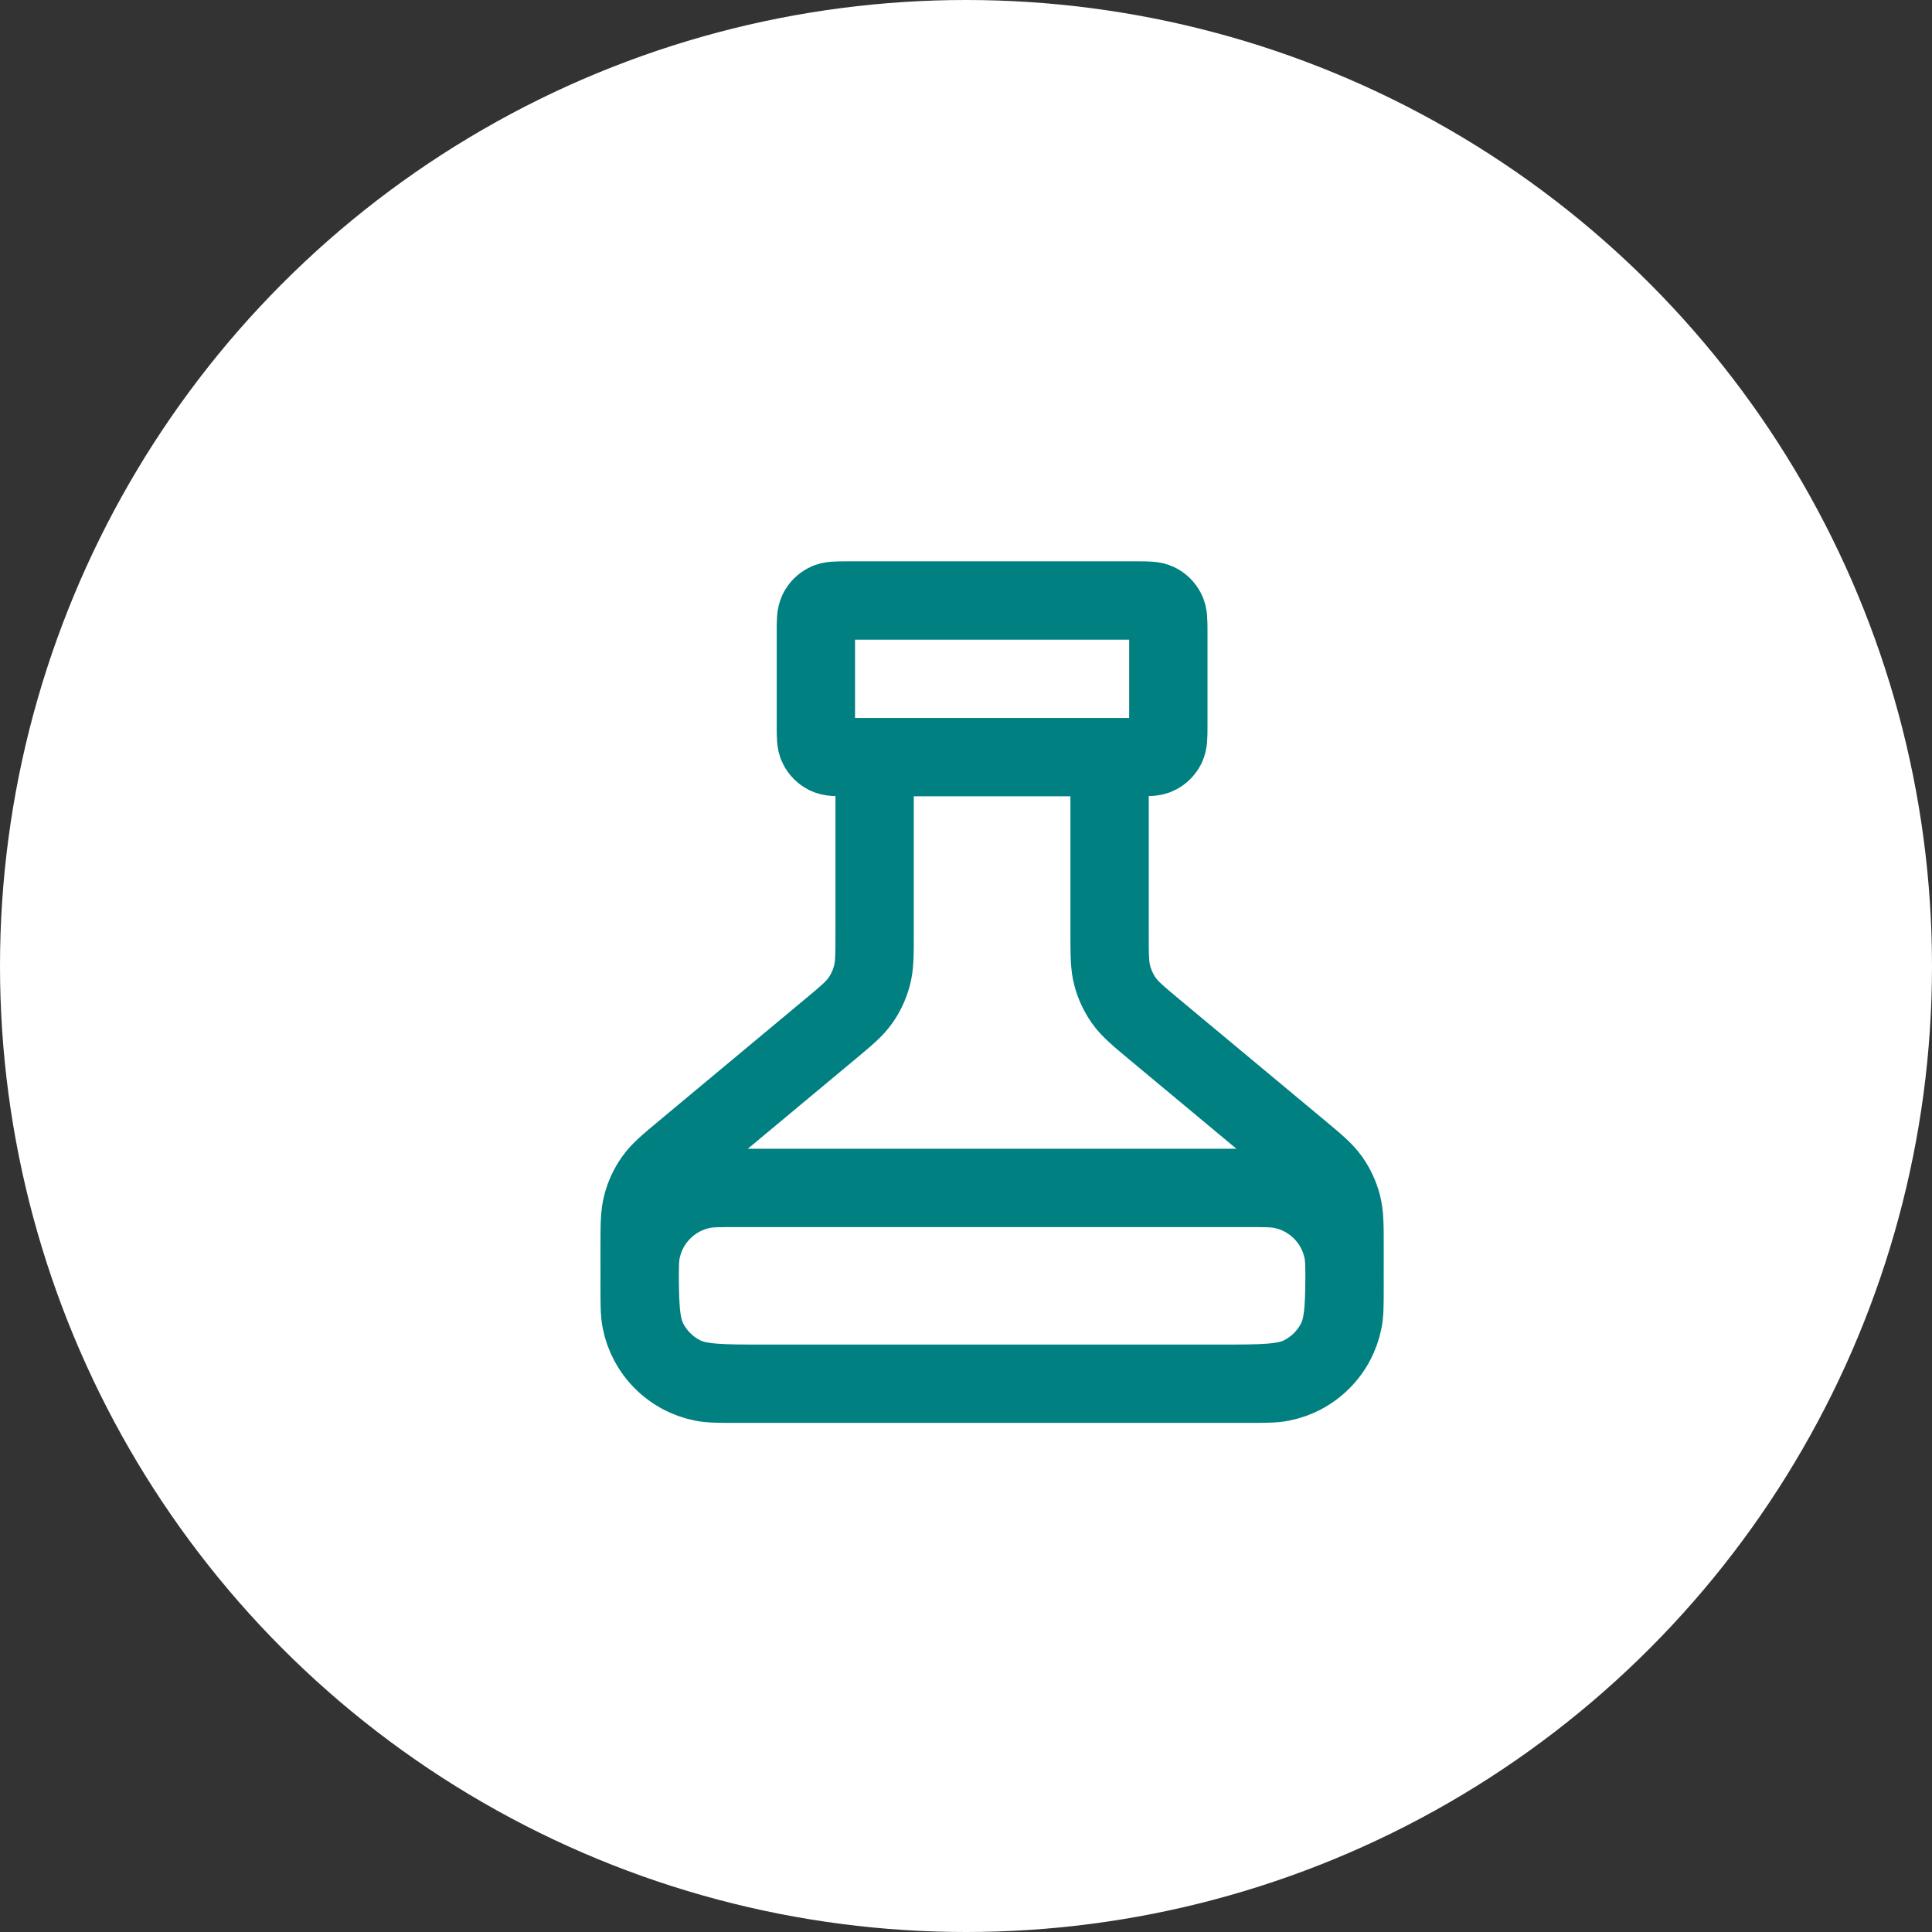
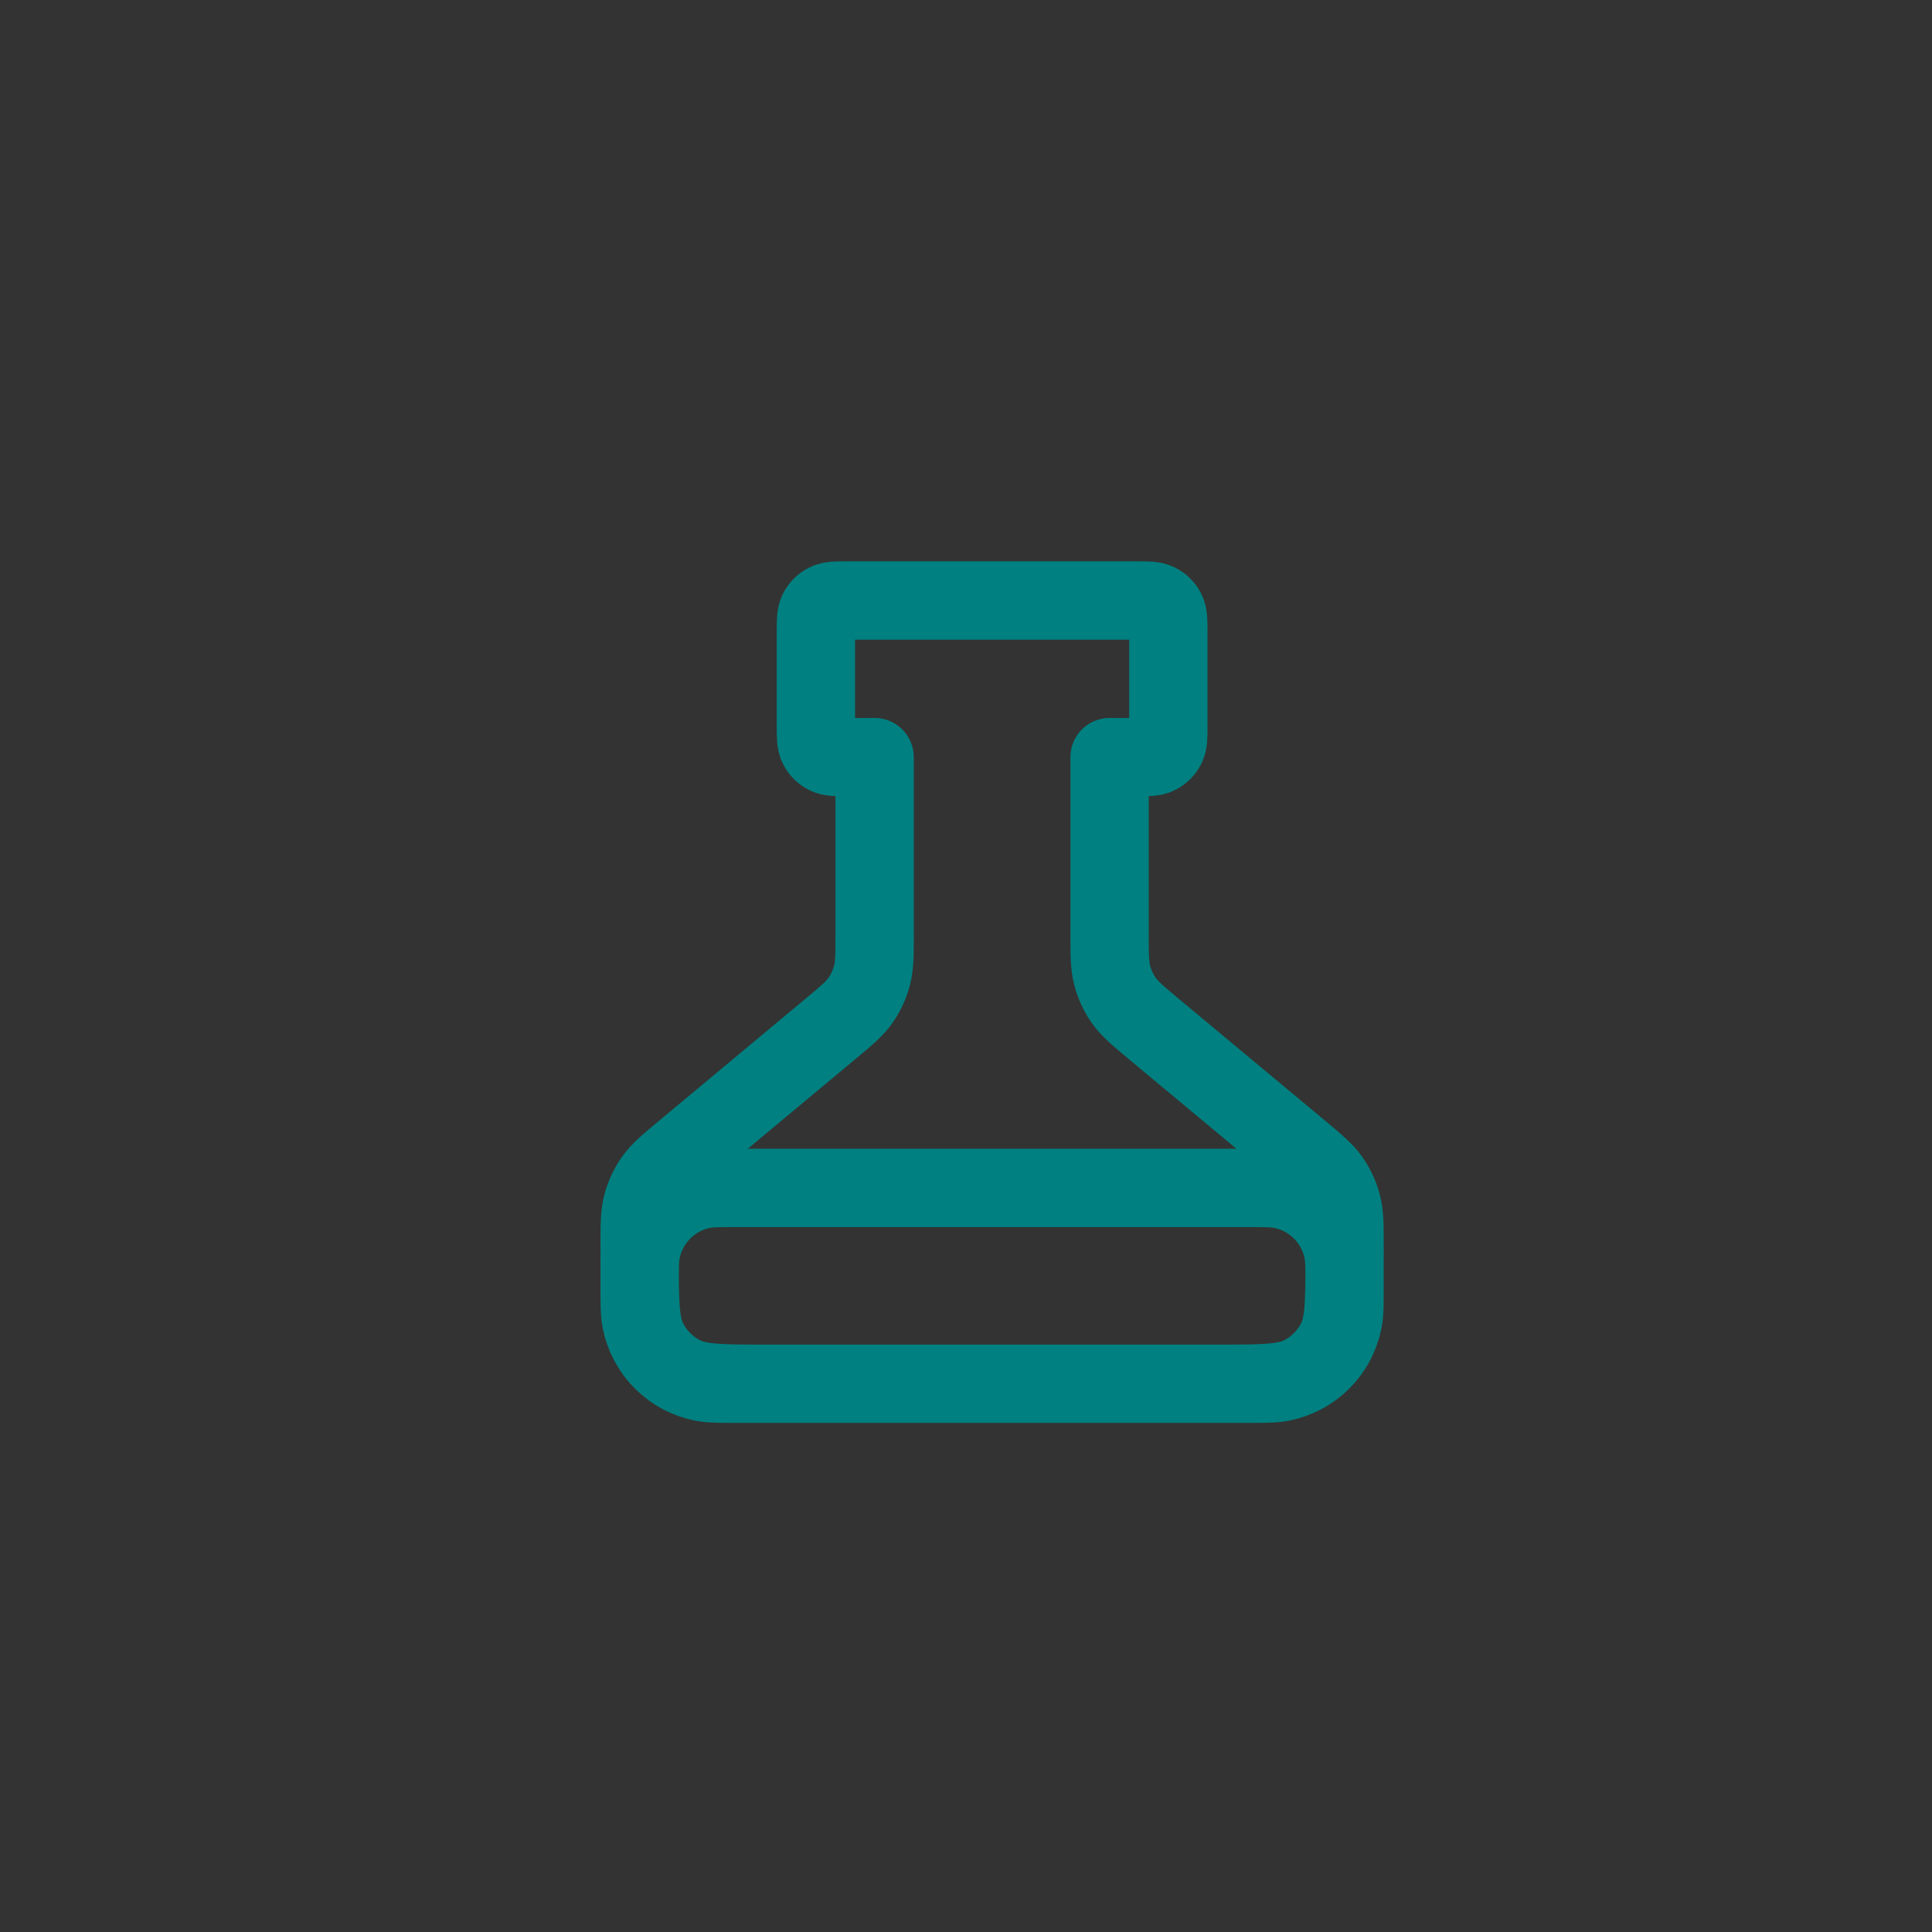
<svg xmlns="http://www.w3.org/2000/svg" width="37" height="37" viewBox="0 0 37 37" fill="none">
  <rect x="0" y="0" width="37" height="37" fill="#333333" stroke="none" />
-   <circle cx="18.5" cy="18.5" r="18.5" fill="white" />
-   <path d="M16.75 14.5V17.876C16.75 18.289 16.75 18.496 16.698 18.687C16.653 18.857 16.578 19.017 16.477 19.161C16.363 19.323 16.204 19.455 15.886 19.72L13.114 22.03C12.796 22.295 12.637 22.427 12.523 22.589C12.422 22.733 12.347 22.893 12.302 23.063C12.25 23.254 12.25 23.461 12.25 23.874V24.1C12.25 24.94 12.25 25.36 12.414 25.681C12.557 25.963 12.787 26.193 13.069 26.337C13.39 26.5 13.81 26.5 14.65 26.5H23.35C24.19 26.5 24.61 26.5 24.931 26.337C25.213 26.193 25.443 25.963 25.587 25.681C25.75 25.36 25.75 24.94 25.75 24.1V23.874C25.75 23.461 25.75 23.254 25.698 23.063C25.653 22.893 25.578 22.733 25.477 22.589C25.363 22.427 25.204 22.295 24.887 22.03L22.113 19.72C21.796 19.455 21.637 19.323 21.523 19.161C21.422 19.017 21.347 18.857 21.302 18.687C21.25 18.496 21.25 18.289 21.25 17.876V14.5M16.225 14.5H21.775C21.985 14.5 22.09 14.5 22.17 14.459C22.241 14.423 22.298 14.366 22.334 14.295C22.375 14.215 22.375 14.11 22.375 13.9V12.1C22.375 11.89 22.375 11.785 22.334 11.705C22.298 11.634 22.241 11.577 22.17 11.541C22.09 11.5 21.985 11.5 21.775 11.5H16.225C16.015 11.5 15.91 11.5 15.83 11.541C15.759 11.577 15.702 11.634 15.666 11.705C15.625 11.785 15.625 11.89 15.625 12.1V13.9C15.625 14.11 15.625 14.215 15.666 14.295C15.702 14.366 15.759 14.423 15.83 14.459C15.91 14.5 16.015 14.5 16.225 14.5ZM14.125 22.75H23.875C24.224 22.75 24.398 22.75 24.543 22.779C25.138 22.897 25.603 23.362 25.721 23.957C25.75 24.102 25.75 24.276 25.75 24.625C25.75 24.974 25.75 25.148 25.721 25.293C25.603 25.888 25.138 26.353 24.543 26.471C24.398 26.5 24.224 26.5 23.875 26.5H14.125C13.777 26.5 13.602 26.5 13.457 26.471C12.862 26.353 12.397 25.888 12.279 25.293C12.25 25.148 12.25 24.974 12.25 24.625C12.25 24.276 12.25 24.102 12.279 23.957C12.397 23.362 12.862 22.897 13.457 22.779C13.602 22.75 13.777 22.75 14.125 22.75Z" stroke="#008080" stroke-width="1.5" stroke-linecap="round" stroke-linejoin="round" />
+   <path d="M16.75 14.5V17.876C16.75 18.289 16.75 18.496 16.698 18.687C16.653 18.857 16.578 19.017 16.477 19.161C16.363 19.323 16.204 19.455 15.886 19.72L13.114 22.03C12.796 22.295 12.637 22.427 12.523 22.589C12.422 22.733 12.347 22.893 12.302 23.063C12.25 23.254 12.25 23.461 12.25 23.874V24.1C12.25 24.94 12.25 25.36 12.414 25.681C12.557 25.963 12.787 26.193 13.069 26.337C13.39 26.5 13.81 26.5 14.65 26.5H23.35C24.19 26.5 24.61 26.5 24.931 26.337C25.213 26.193 25.443 25.963 25.587 25.681C25.75 25.36 25.75 24.94 25.75 24.1V23.874C25.75 23.461 25.75 23.254 25.698 23.063C25.653 22.893 25.578 22.733 25.477 22.589C25.363 22.427 25.204 22.295 24.887 22.03L22.113 19.72C21.796 19.455 21.637 19.323 21.523 19.161C21.422 19.017 21.347 18.857 21.302 18.687C21.25 18.496 21.25 18.289 21.25 17.876V14.5H21.775C21.985 14.5 22.09 14.5 22.17 14.459C22.241 14.423 22.298 14.366 22.334 14.295C22.375 14.215 22.375 14.11 22.375 13.9V12.1C22.375 11.89 22.375 11.785 22.334 11.705C22.298 11.634 22.241 11.577 22.17 11.541C22.09 11.5 21.985 11.5 21.775 11.5H16.225C16.015 11.5 15.91 11.5 15.83 11.541C15.759 11.577 15.702 11.634 15.666 11.705C15.625 11.785 15.625 11.89 15.625 12.1V13.9C15.625 14.11 15.625 14.215 15.666 14.295C15.702 14.366 15.759 14.423 15.83 14.459C15.91 14.5 16.015 14.5 16.225 14.5ZM14.125 22.75H23.875C24.224 22.75 24.398 22.75 24.543 22.779C25.138 22.897 25.603 23.362 25.721 23.957C25.75 24.102 25.75 24.276 25.75 24.625C25.75 24.974 25.75 25.148 25.721 25.293C25.603 25.888 25.138 26.353 24.543 26.471C24.398 26.5 24.224 26.5 23.875 26.5H14.125C13.777 26.5 13.602 26.5 13.457 26.471C12.862 26.353 12.397 25.888 12.279 25.293C12.25 25.148 12.25 24.974 12.25 24.625C12.25 24.276 12.25 24.102 12.279 23.957C12.397 23.362 12.862 22.897 13.457 22.779C13.602 22.75 13.777 22.75 14.125 22.75Z" stroke="#008080" stroke-width="1.5" stroke-linecap="round" stroke-linejoin="round" />
</svg>